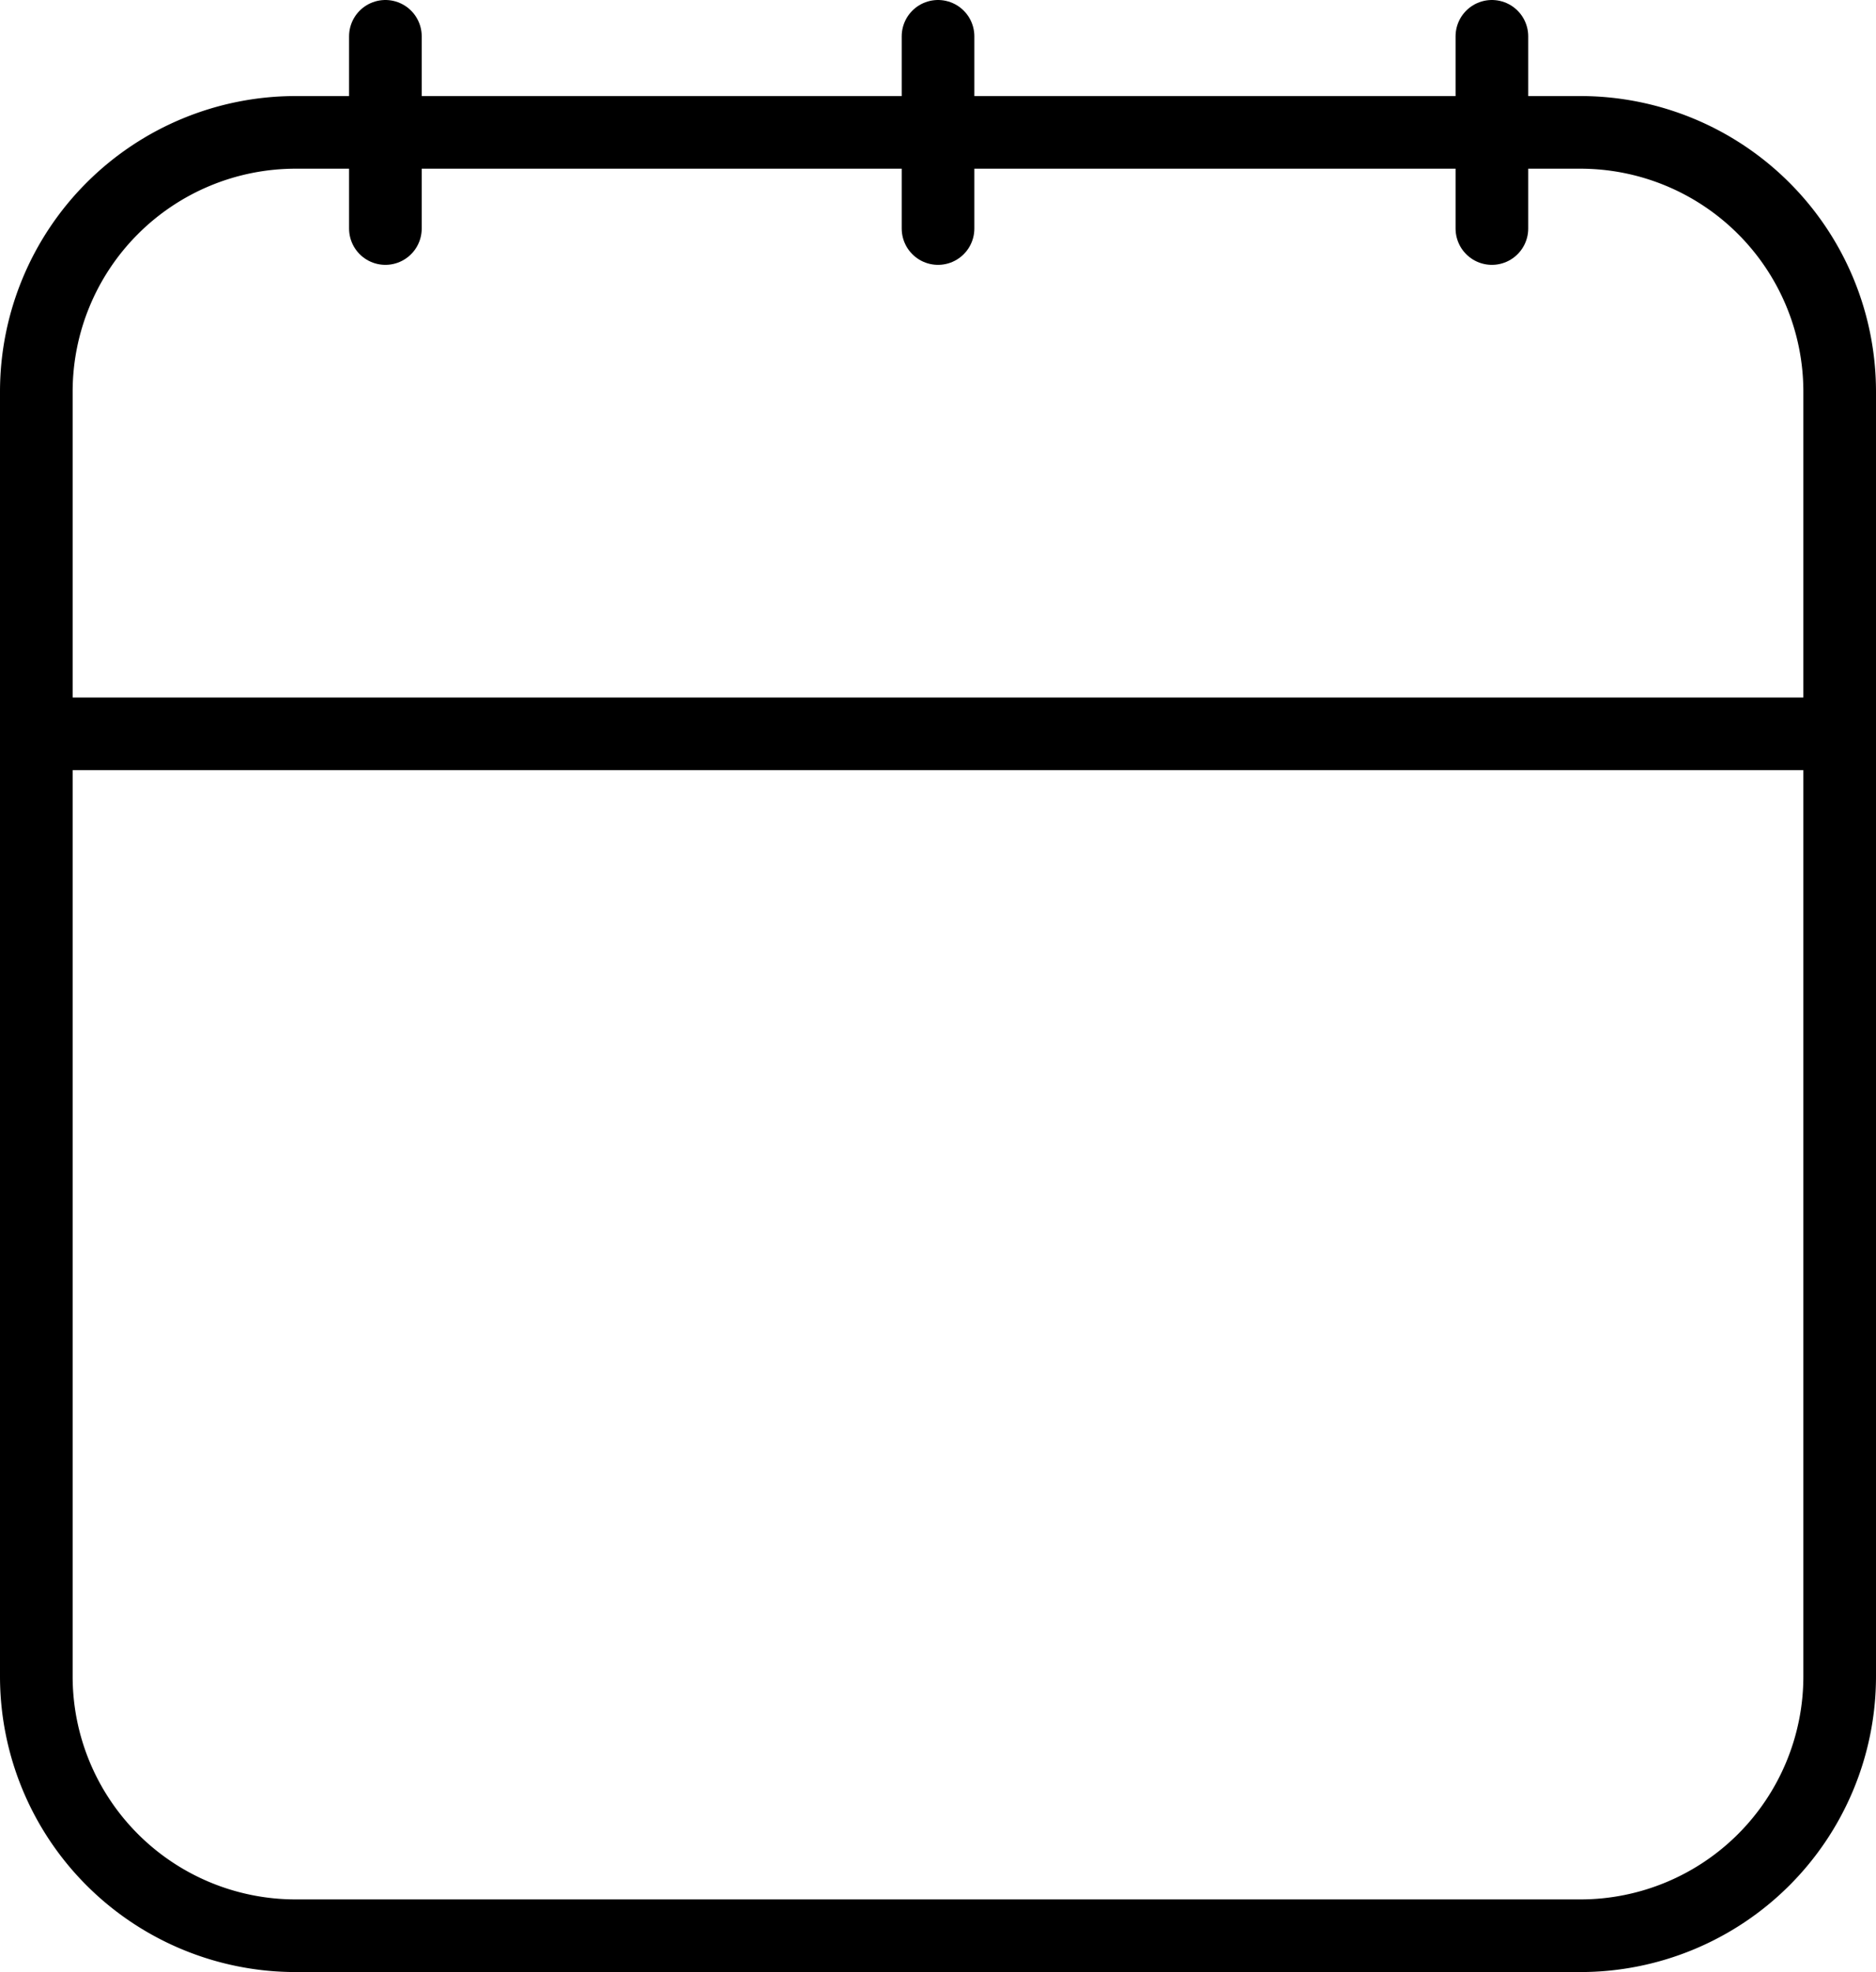
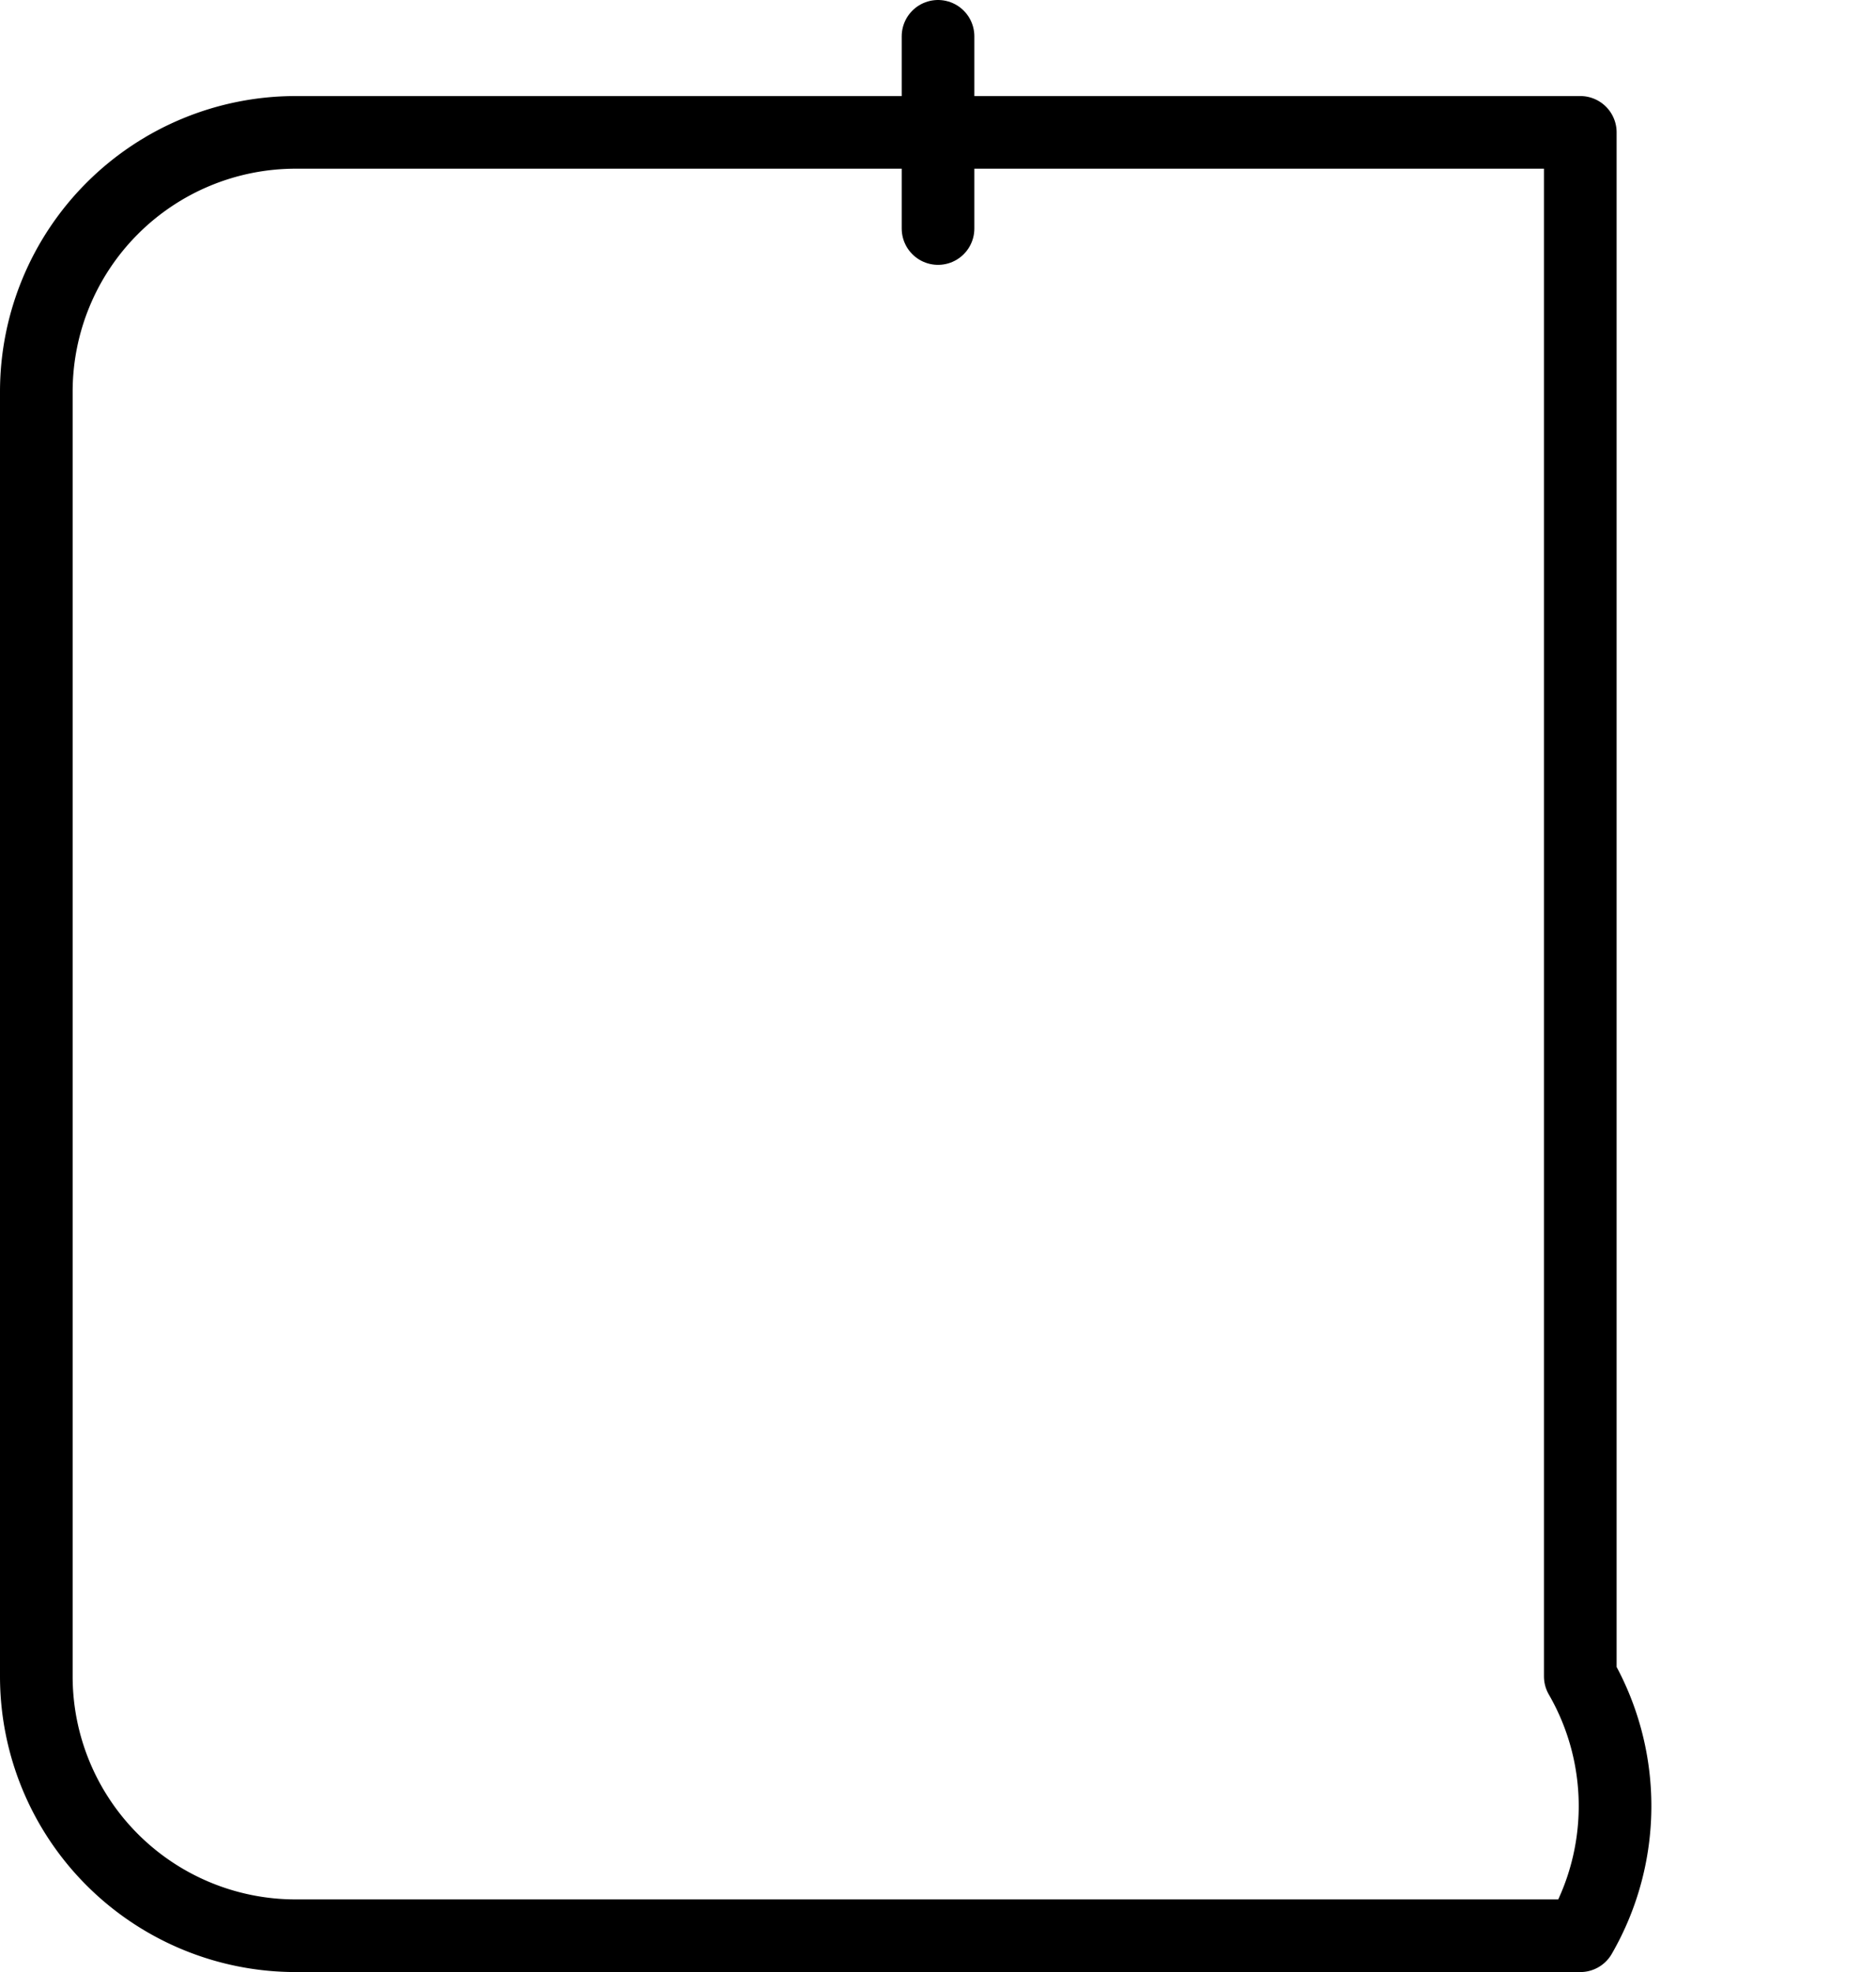
<svg xmlns="http://www.w3.org/2000/svg" width="33.573" height="35.293" viewBox="0 0 33.573 35.293">
  <g id="calendar" transform="translate(-40.35 -28.891)">
-     <path id="Path_1016" data-name="Path 1016" d="M68.631,84.732H45.642A4.642,4.642,0,0,1,41,80.09V57.1a4.642,4.642,0,0,1,4.642-4.642H68.631A4.642,4.642,0,0,1,73.273,57.1V80.09A4.642,4.642,0,0,1,68.631,84.732Z" transform="translate(0 -21.198)" fill="none" stroke="#000" stroke-linecap="round" stroke-linejoin="round" stroke-miterlimit="10" stroke-width="1.3" />
-     <line id="Line_24" data-name="Line 24" x2="32.273" transform="translate(41 42.024)" fill="none" stroke="#000" stroke-linejoin="round" stroke-miterlimit="10" stroke-width="1.3" />
+     <path id="Path_1016" data-name="Path 1016" d="M68.631,84.732H45.642A4.642,4.642,0,0,1,41,80.09V57.1a4.642,4.642,0,0,1,4.642-4.642H68.631V80.09A4.642,4.642,0,0,1,68.631,84.732Z" transform="translate(0 -21.198)" fill="none" stroke="#000" stroke-linecap="round" stroke-linejoin="round" stroke-miterlimit="10" stroke-width="1.3" />
    <line id="Line_25" data-name="Line 25" y2="3.44" transform="translate(57.137 29.541)" fill="none" stroke="#000" stroke-linecap="round" stroke-linejoin="round" stroke-miterlimit="10" stroke-width="1.3" />
-     <line id="Line_26" data-name="Line 26" y2="3.44" transform="translate(67.049 29.541)" fill="none" stroke="#000" stroke-linecap="round" stroke-linejoin="round" stroke-miterlimit="10" stroke-width="1.3" />
-     <line id="Line_27" data-name="Line 27" y2="3.44" transform="translate(47.247 29.541)" fill="none" stroke="#000" stroke-linecap="round" stroke-linejoin="round" stroke-miterlimit="10" stroke-width="1.3" />
  </g>
</svg>